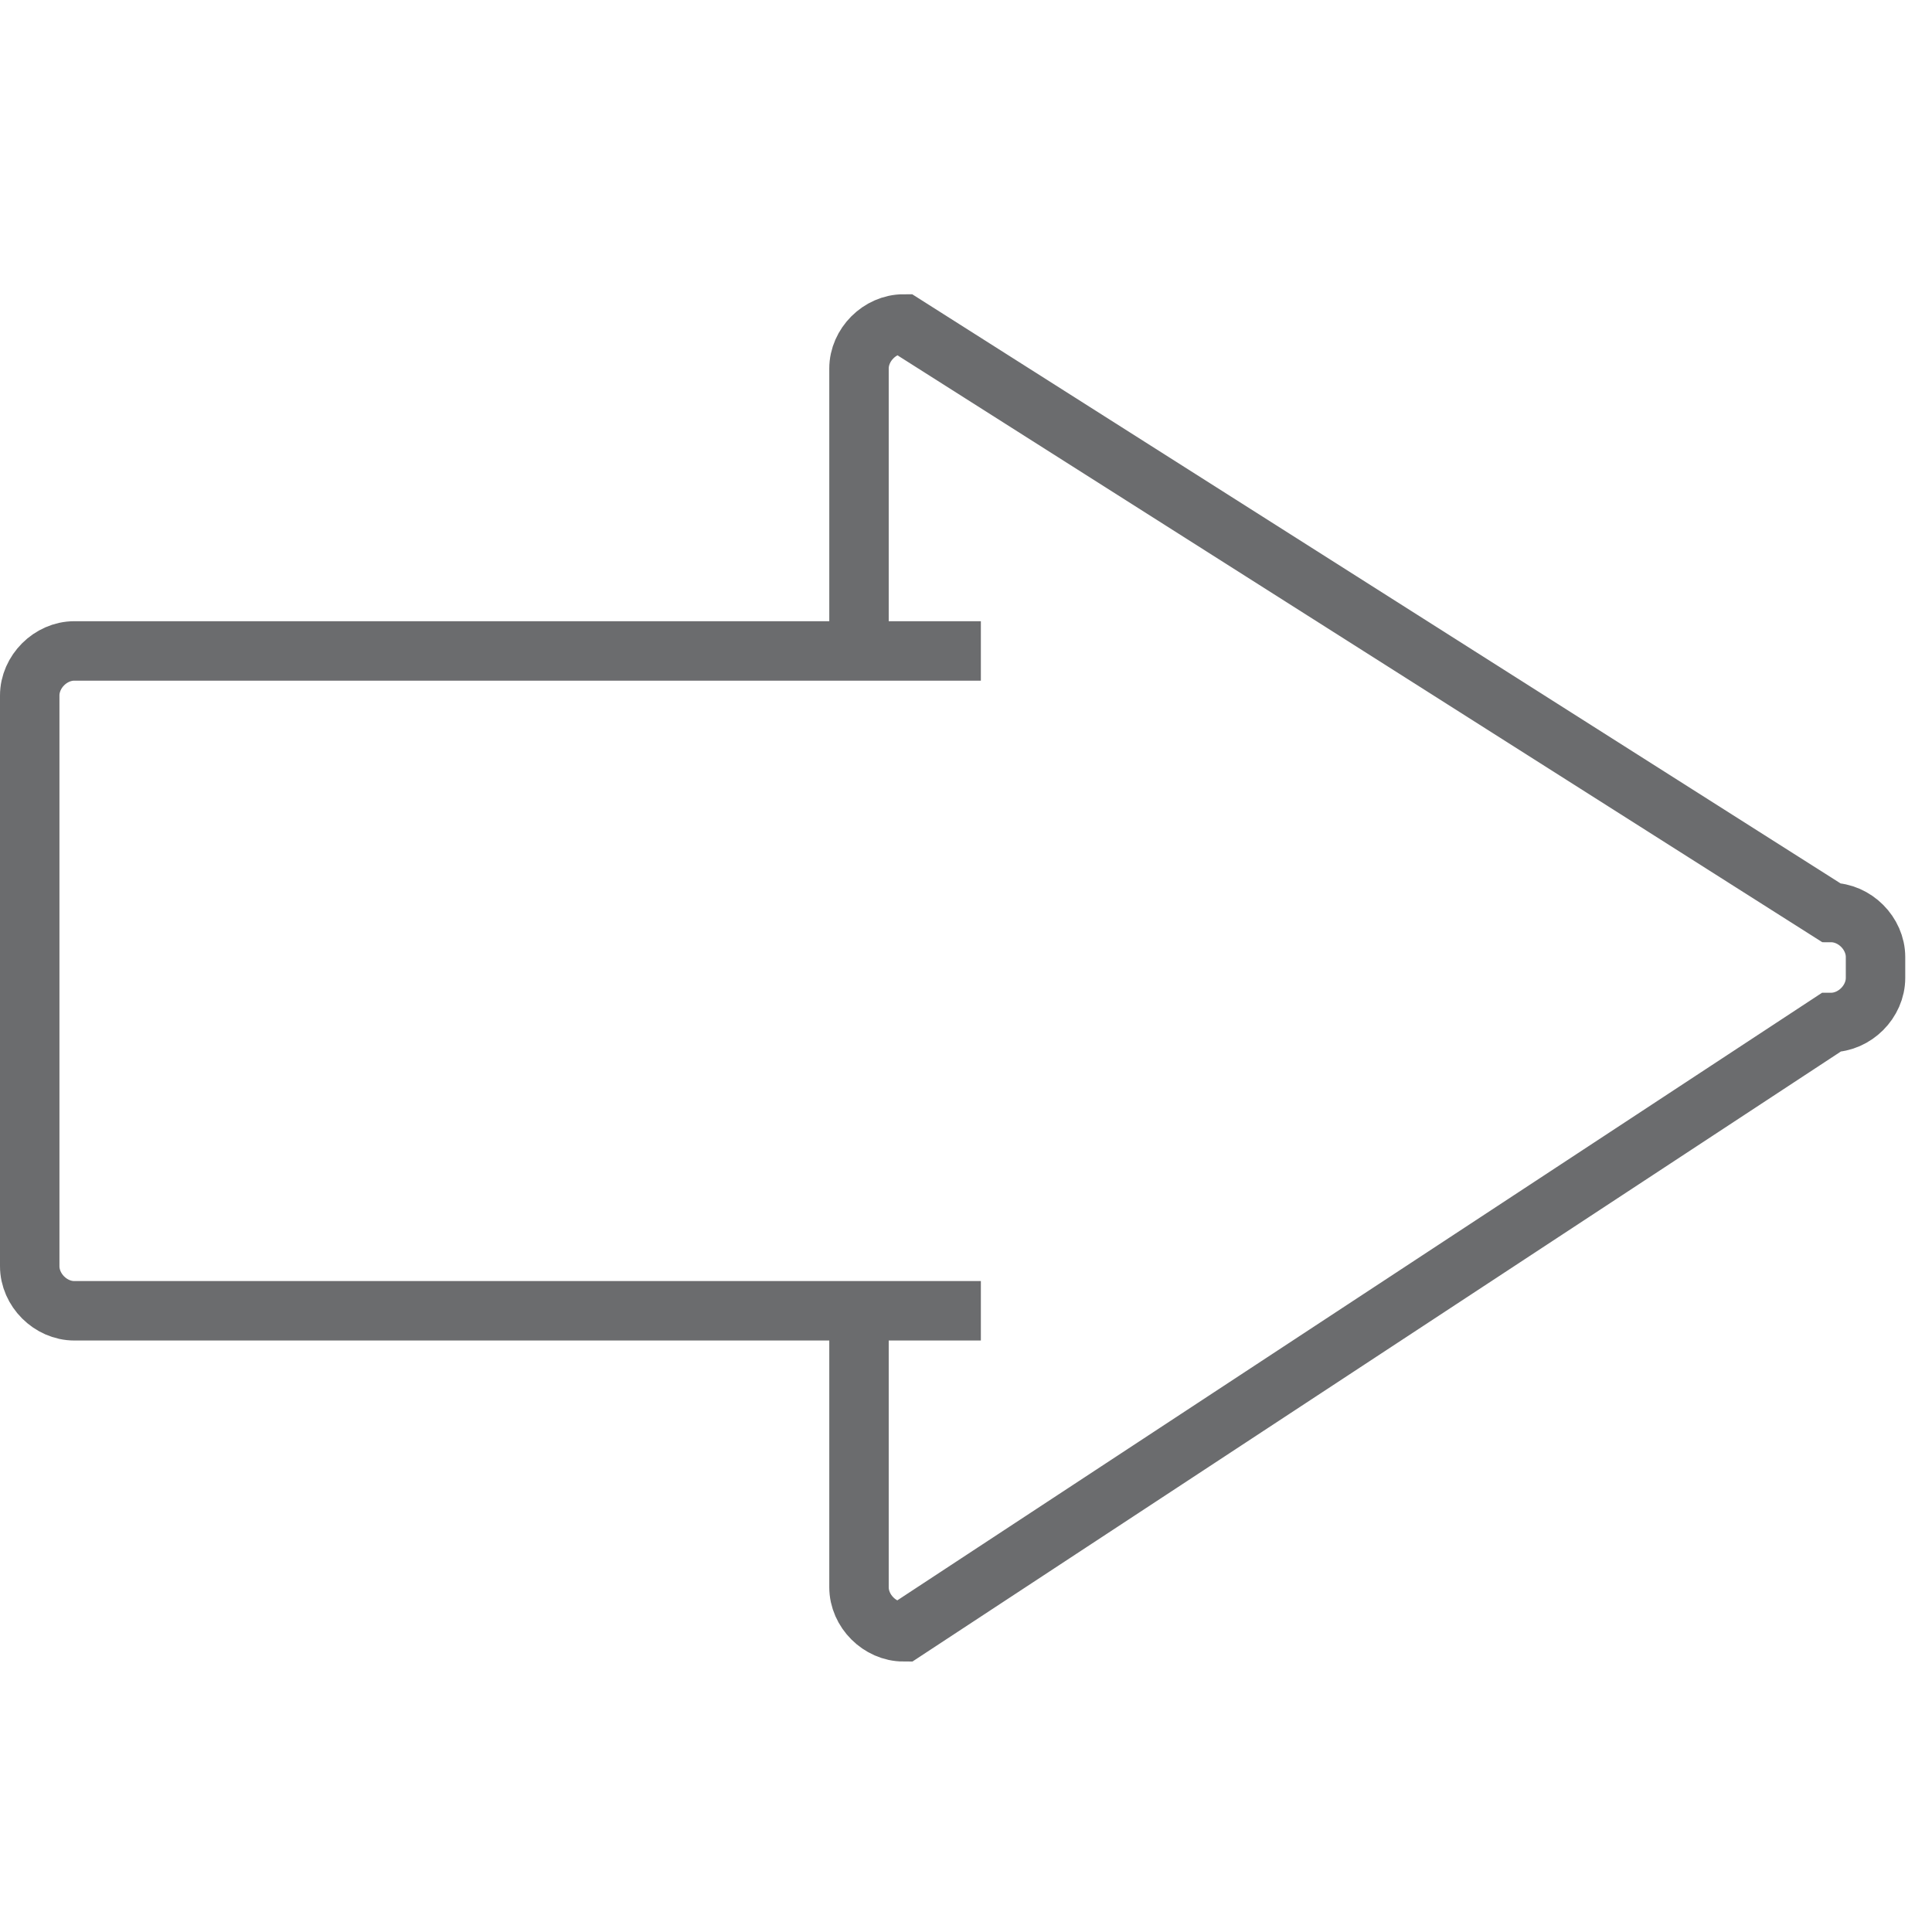
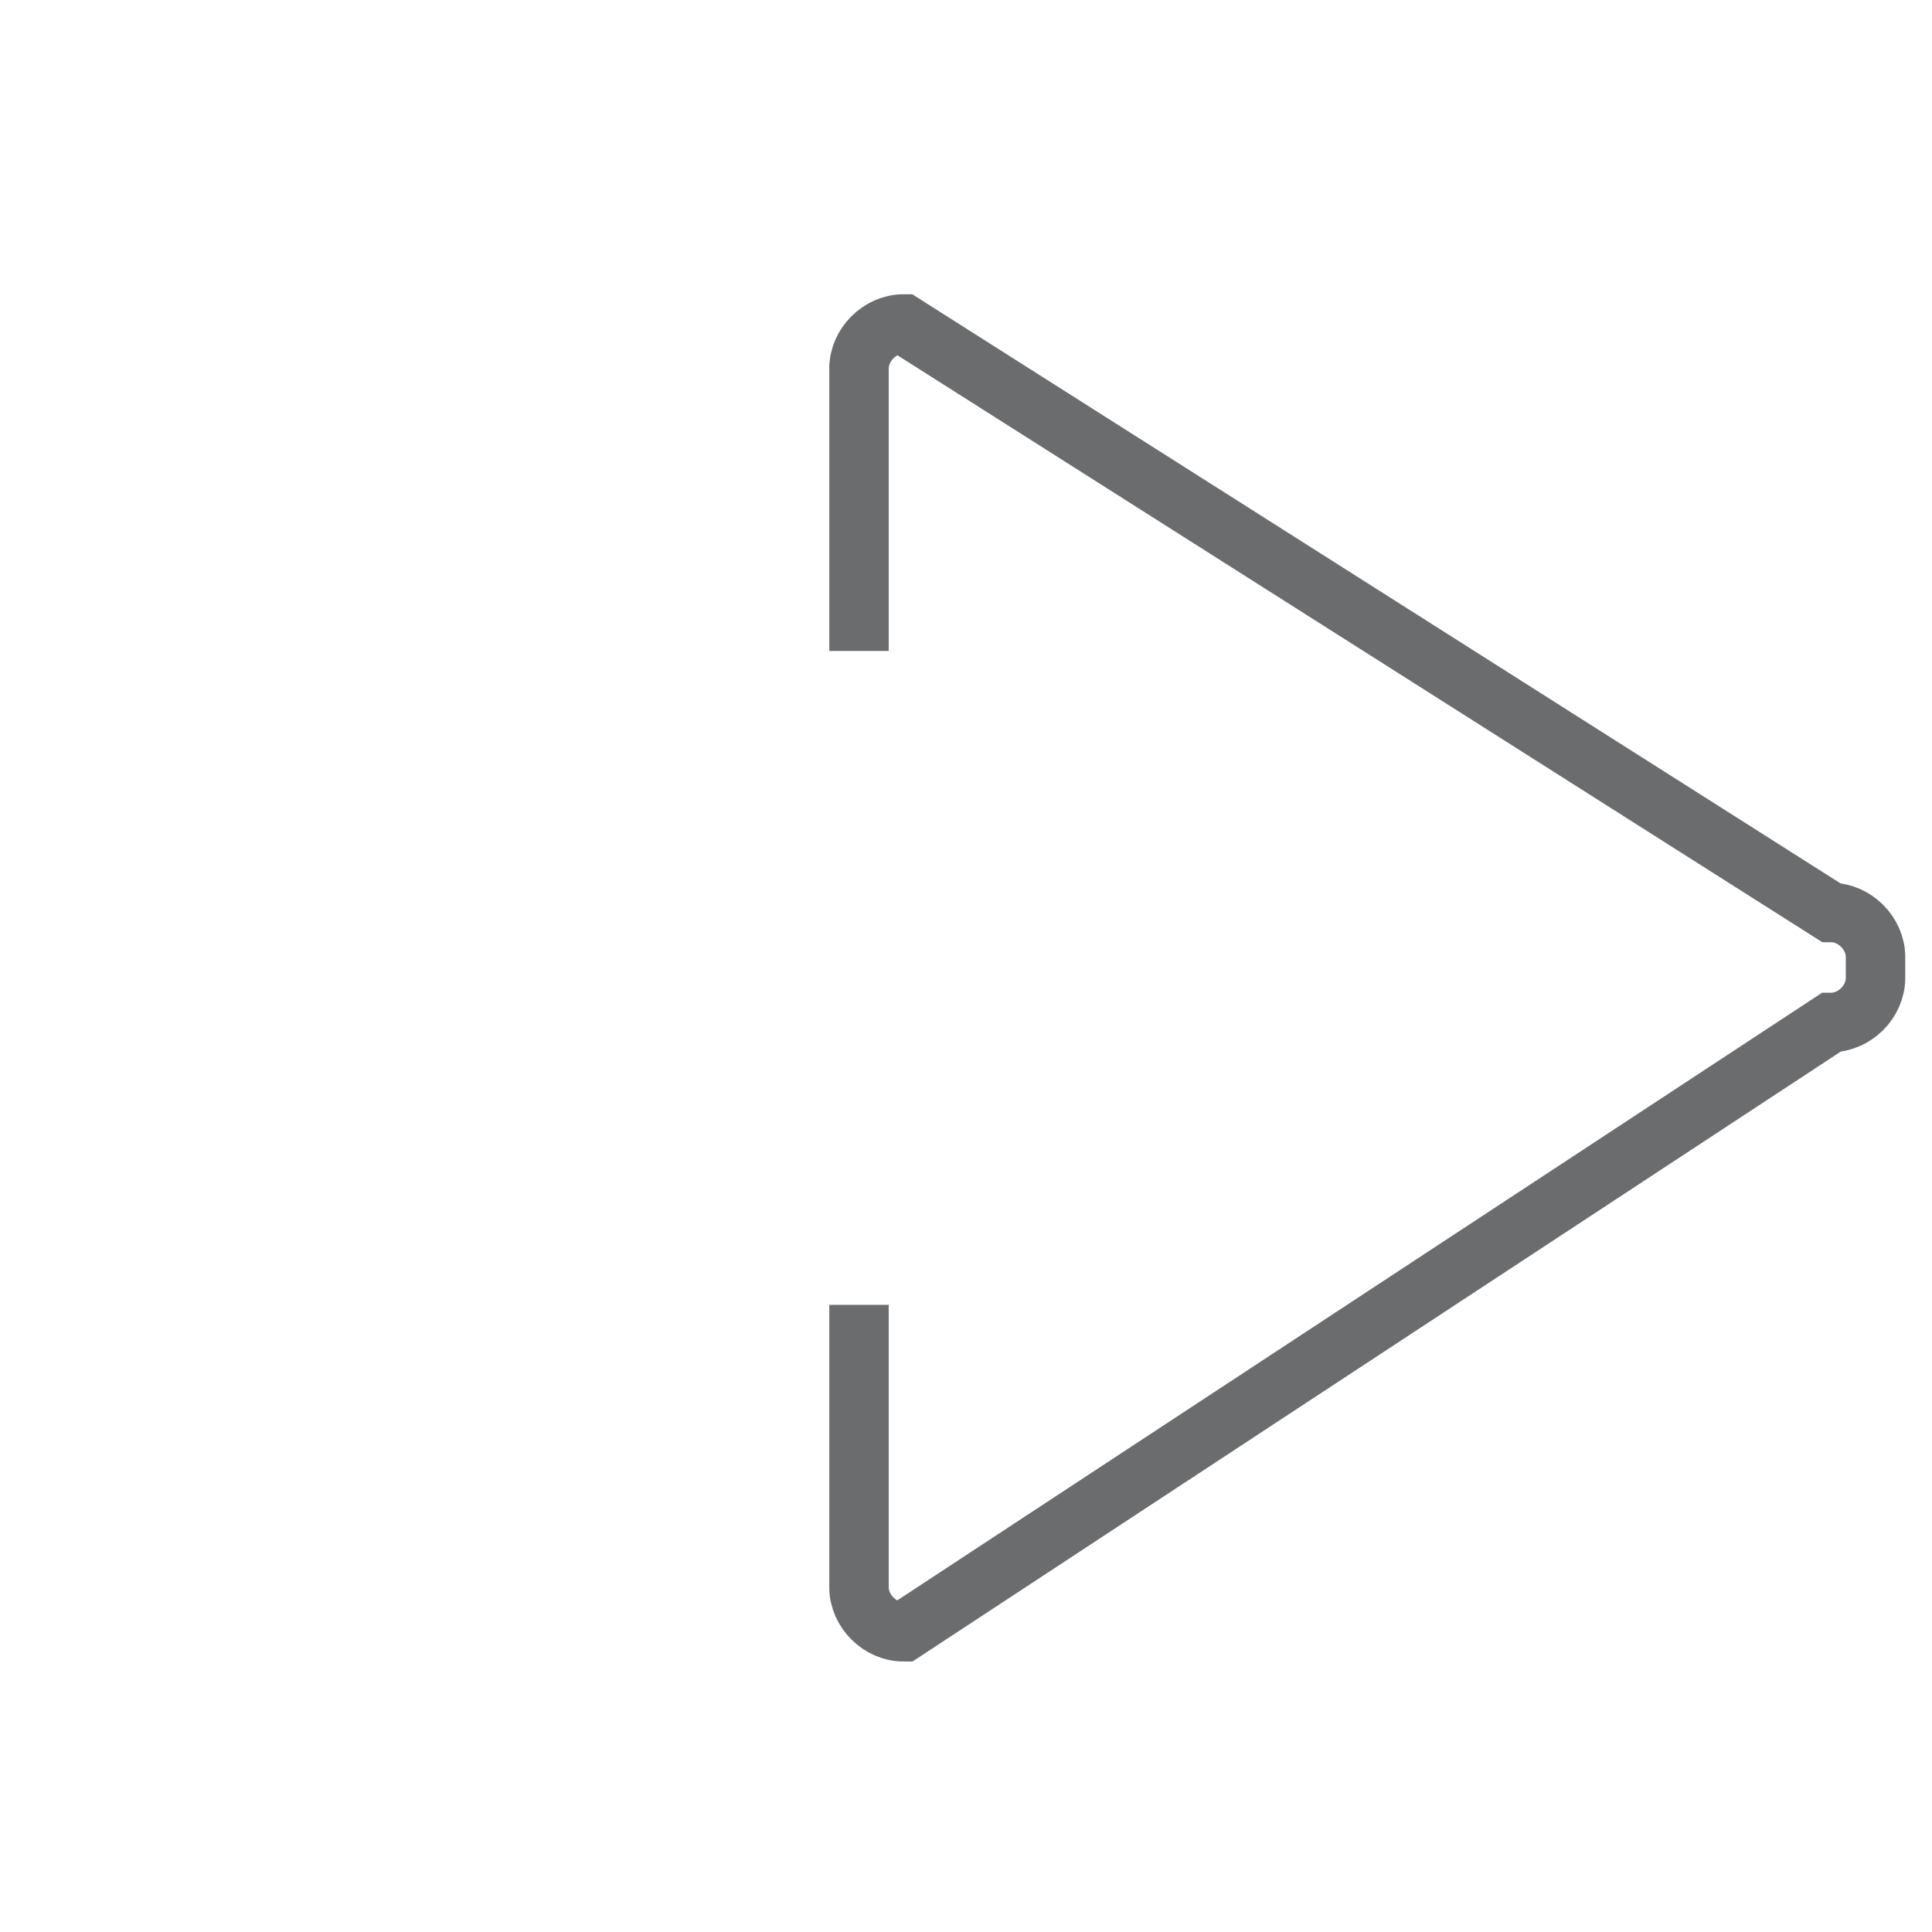
<svg xmlns="http://www.w3.org/2000/svg" xmlns:ns1="http://www.bohemiancoding.com/sketch/ns" width="800px" height="800px" viewBox="0 -9 65 65" version="1.1">
  <title>Arrow-big-right</title>
  <desc>Created with Sketch.</desc>
  <defs>

</defs>
  <g id="Page-1" stroke="none" stroke-width="1" fill="none" fill-rule="evenodd" ns1:type="MSPage">
    <g id="Arrow-big-right" ns1:type="MSLayerGroup" transform="translate(1, 2)" stroke="#6B6C6E" stroke-width="2">
-       <path d="M32,33.1 L1.5,33.1 C0.7,33.1 0,32.4 0,31.6 L0,12.4 C0,11.6 0.7,10.9 1.5,10.9 L32,10.9" id="Shape" ns1:type="MSShapeGroup">
- 
- </path>
      <path d="M27.9,10.9 L27.9,1.4 C27.9,0.6 28.6,-0.1 29.4,-0.1 L60.6,19.7 C61.4,19.7 62.1,20.4 62.1,21.2 L62.1,21.9 C62.1,22.7 61.4,23.4 60.6,23.4 L29.4,43.9 C28.6,43.9 27.9,43.2 27.9,42.4 L27.9,32.9" id="Shape" ns1:type="MSShapeGroup">

</path>
    </g>
  </g>
</svg>